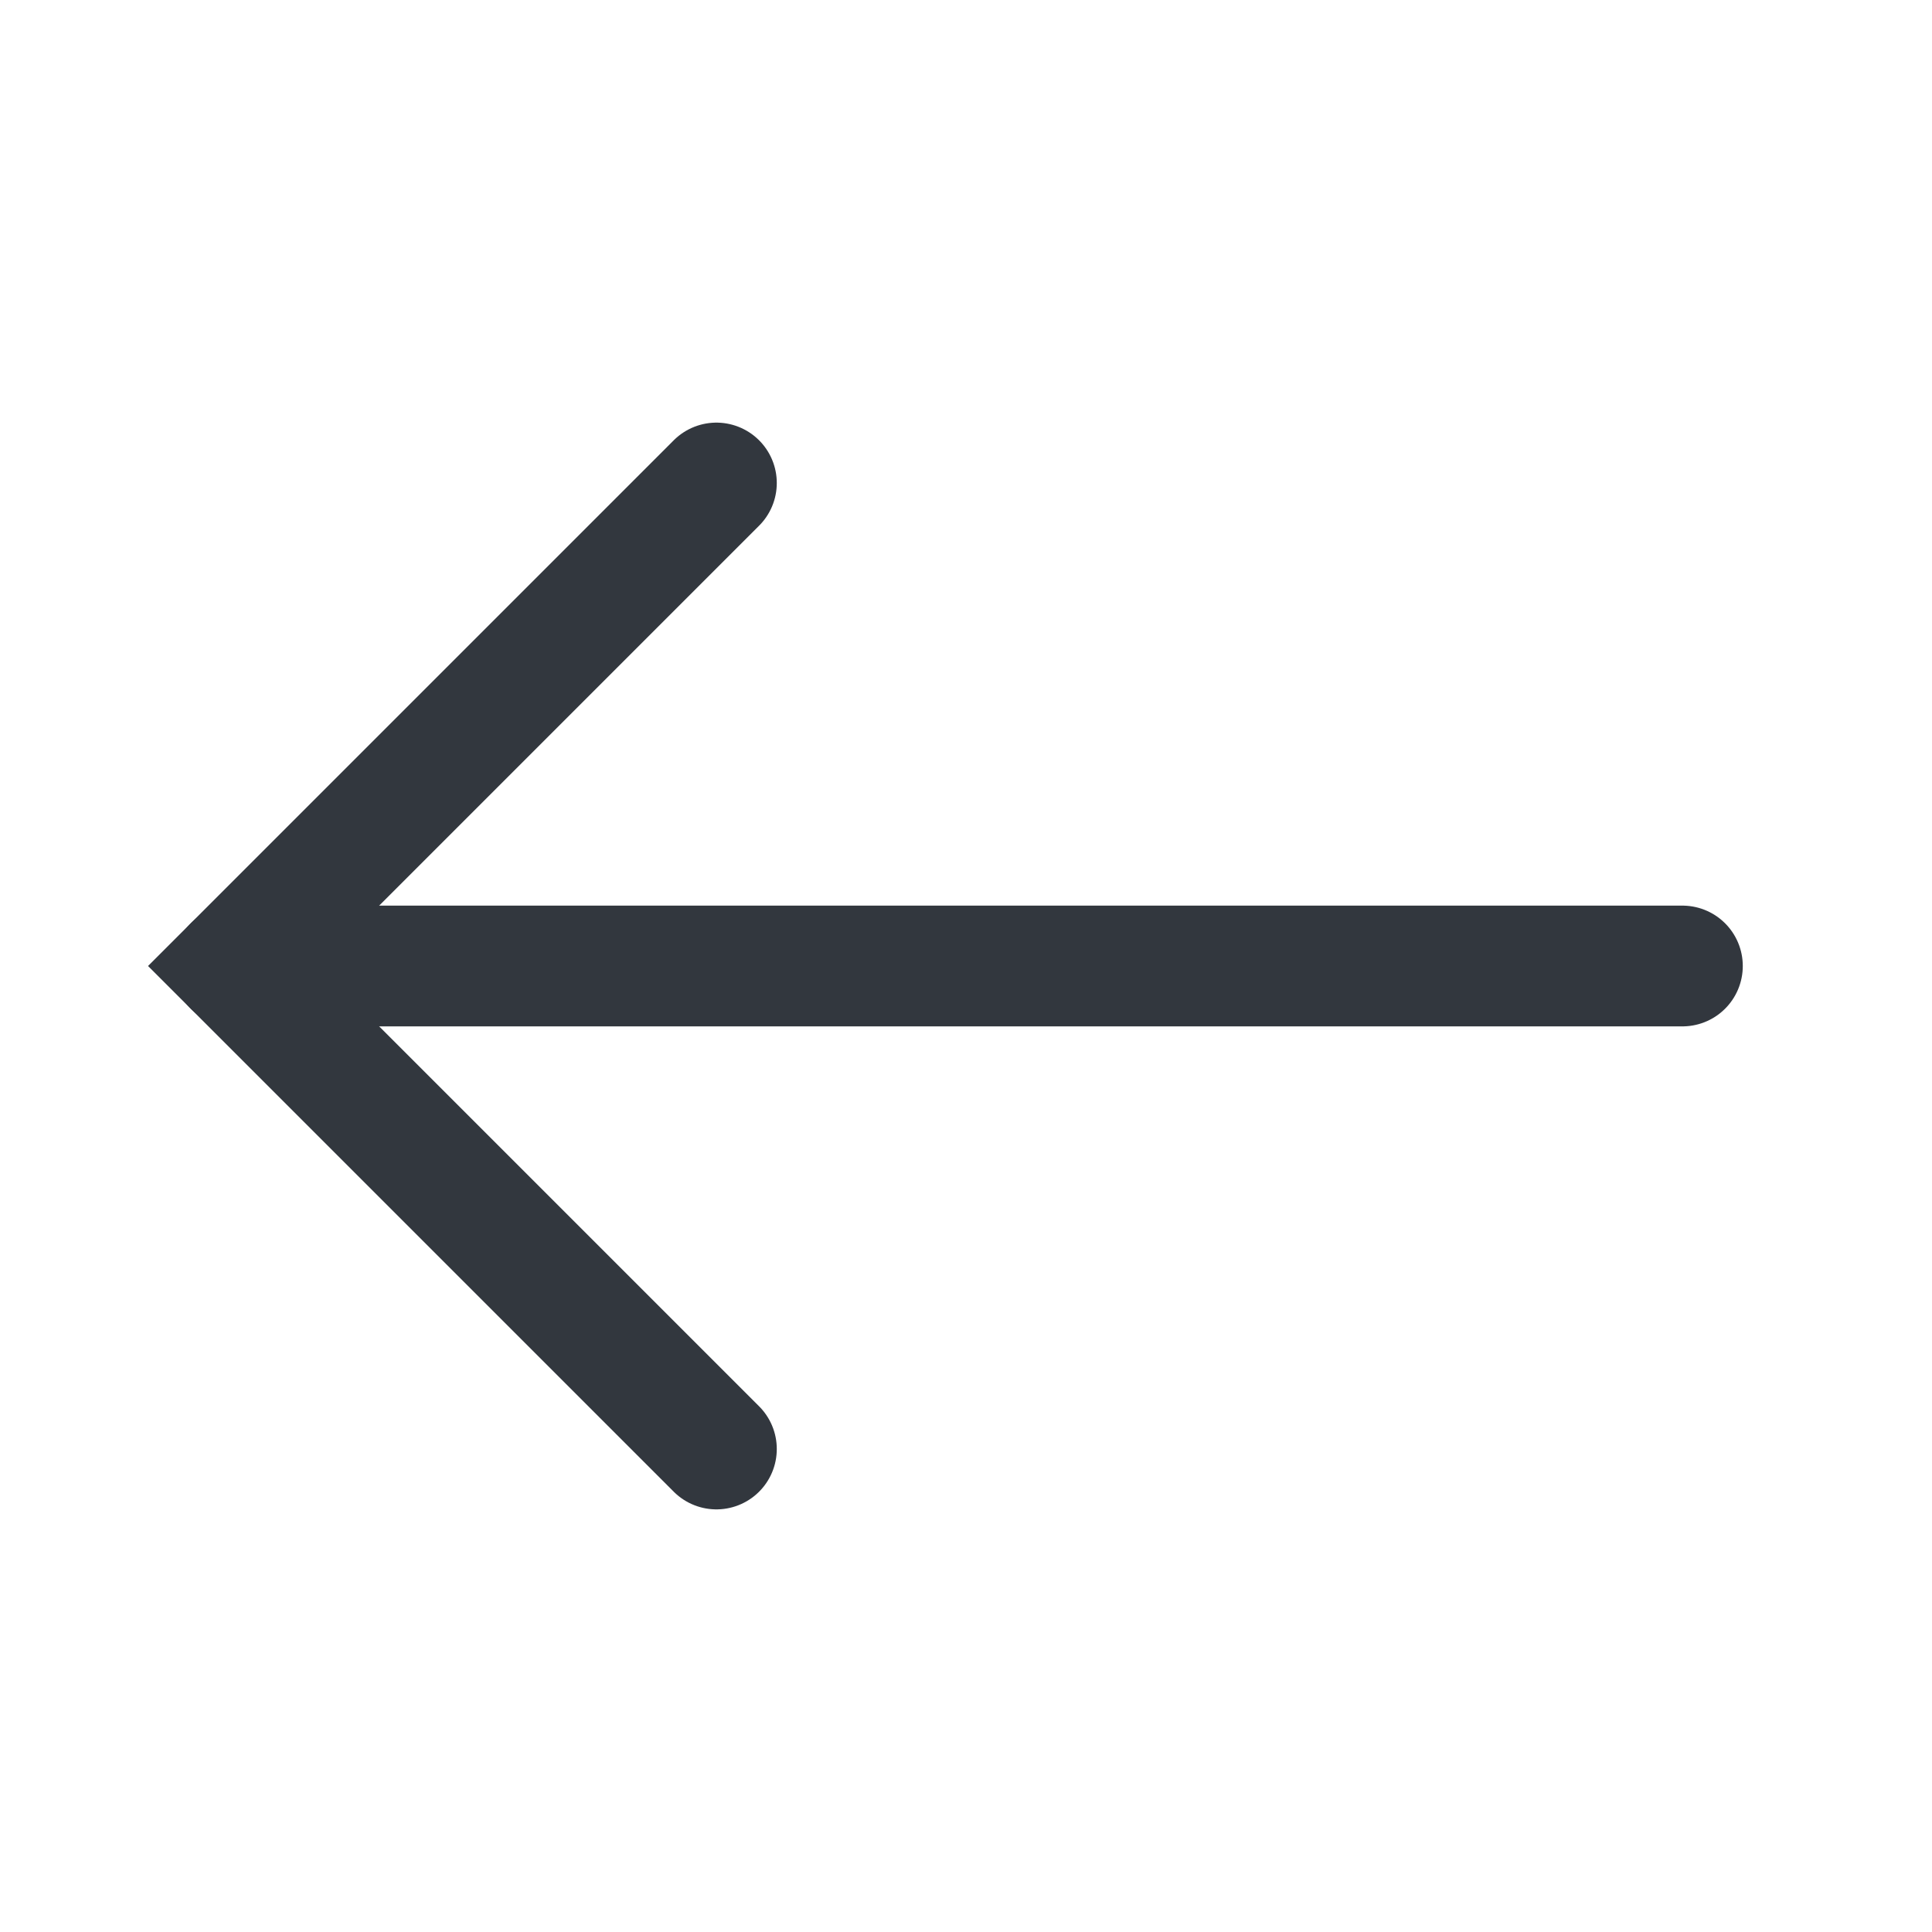
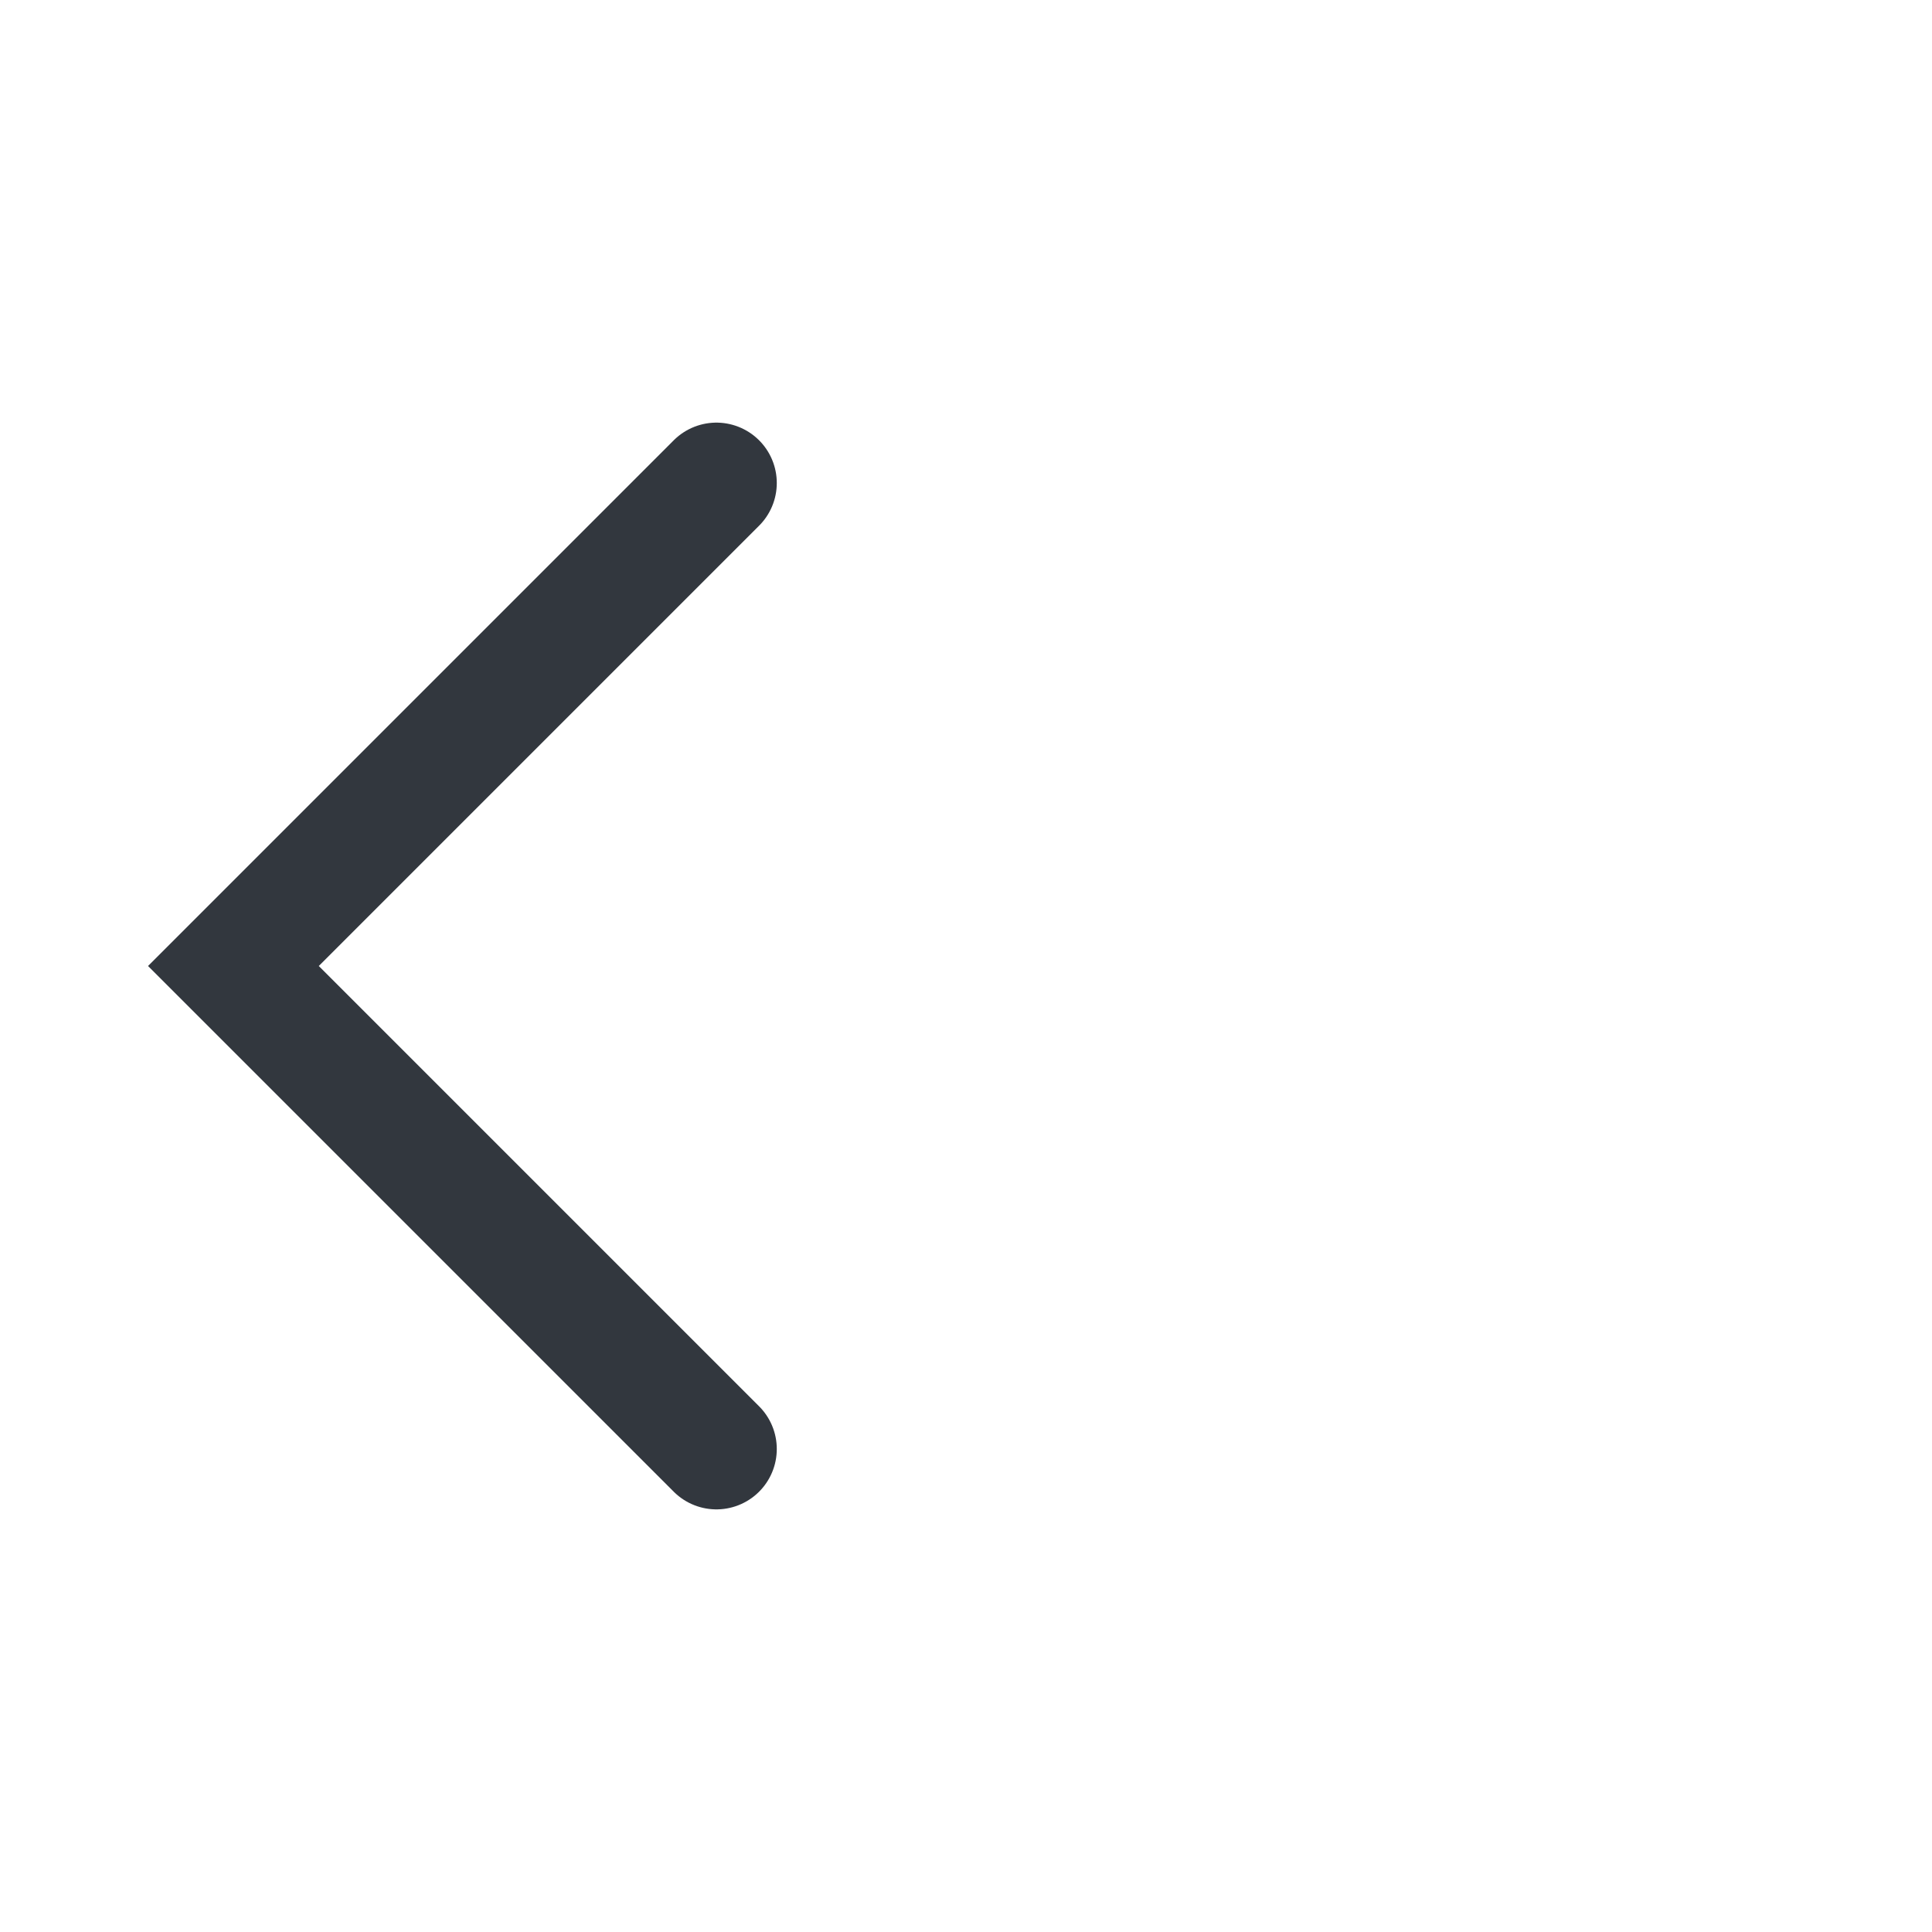
<svg xmlns="http://www.w3.org/2000/svg" width="16" height="16" viewBox="0 0 16 16" fill="none">
-   <path d="M1.933 8H13.933" stroke="#32373E" stroke-linecap="round" />
  <path d="M5.933 12L1.933 8L5.933 4" stroke="#32373E" stroke-linecap="round" />
</svg>